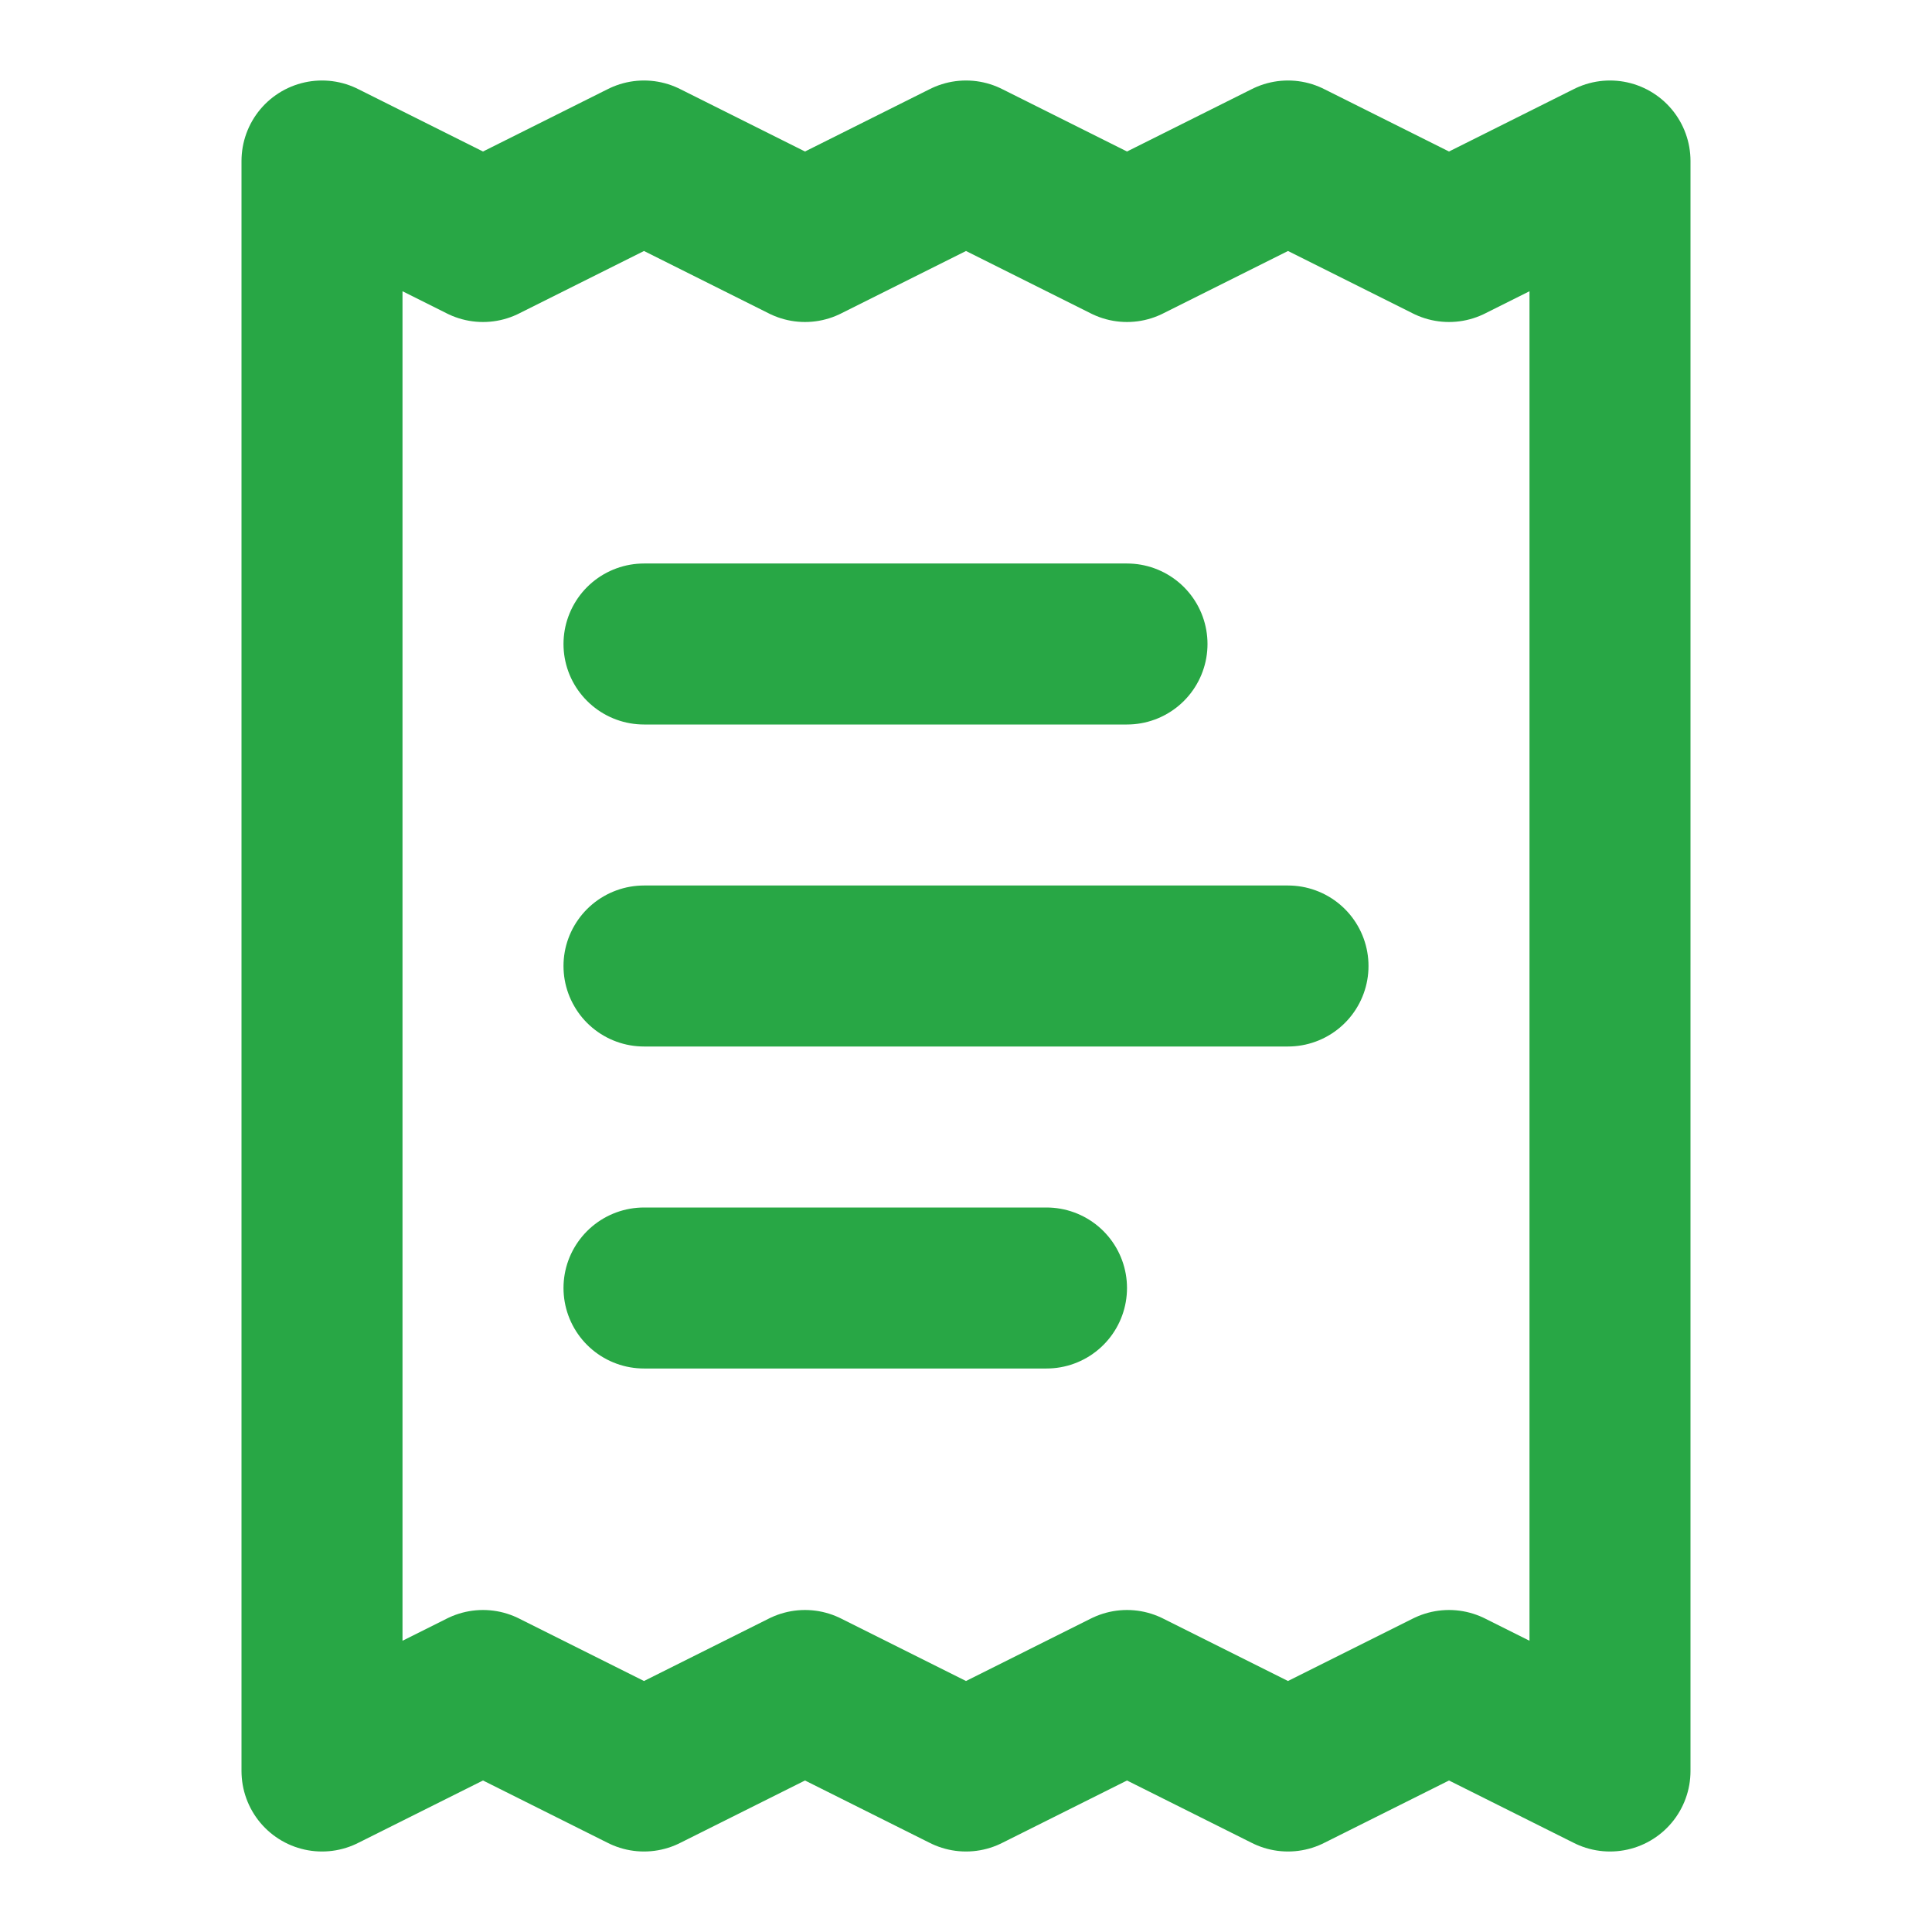
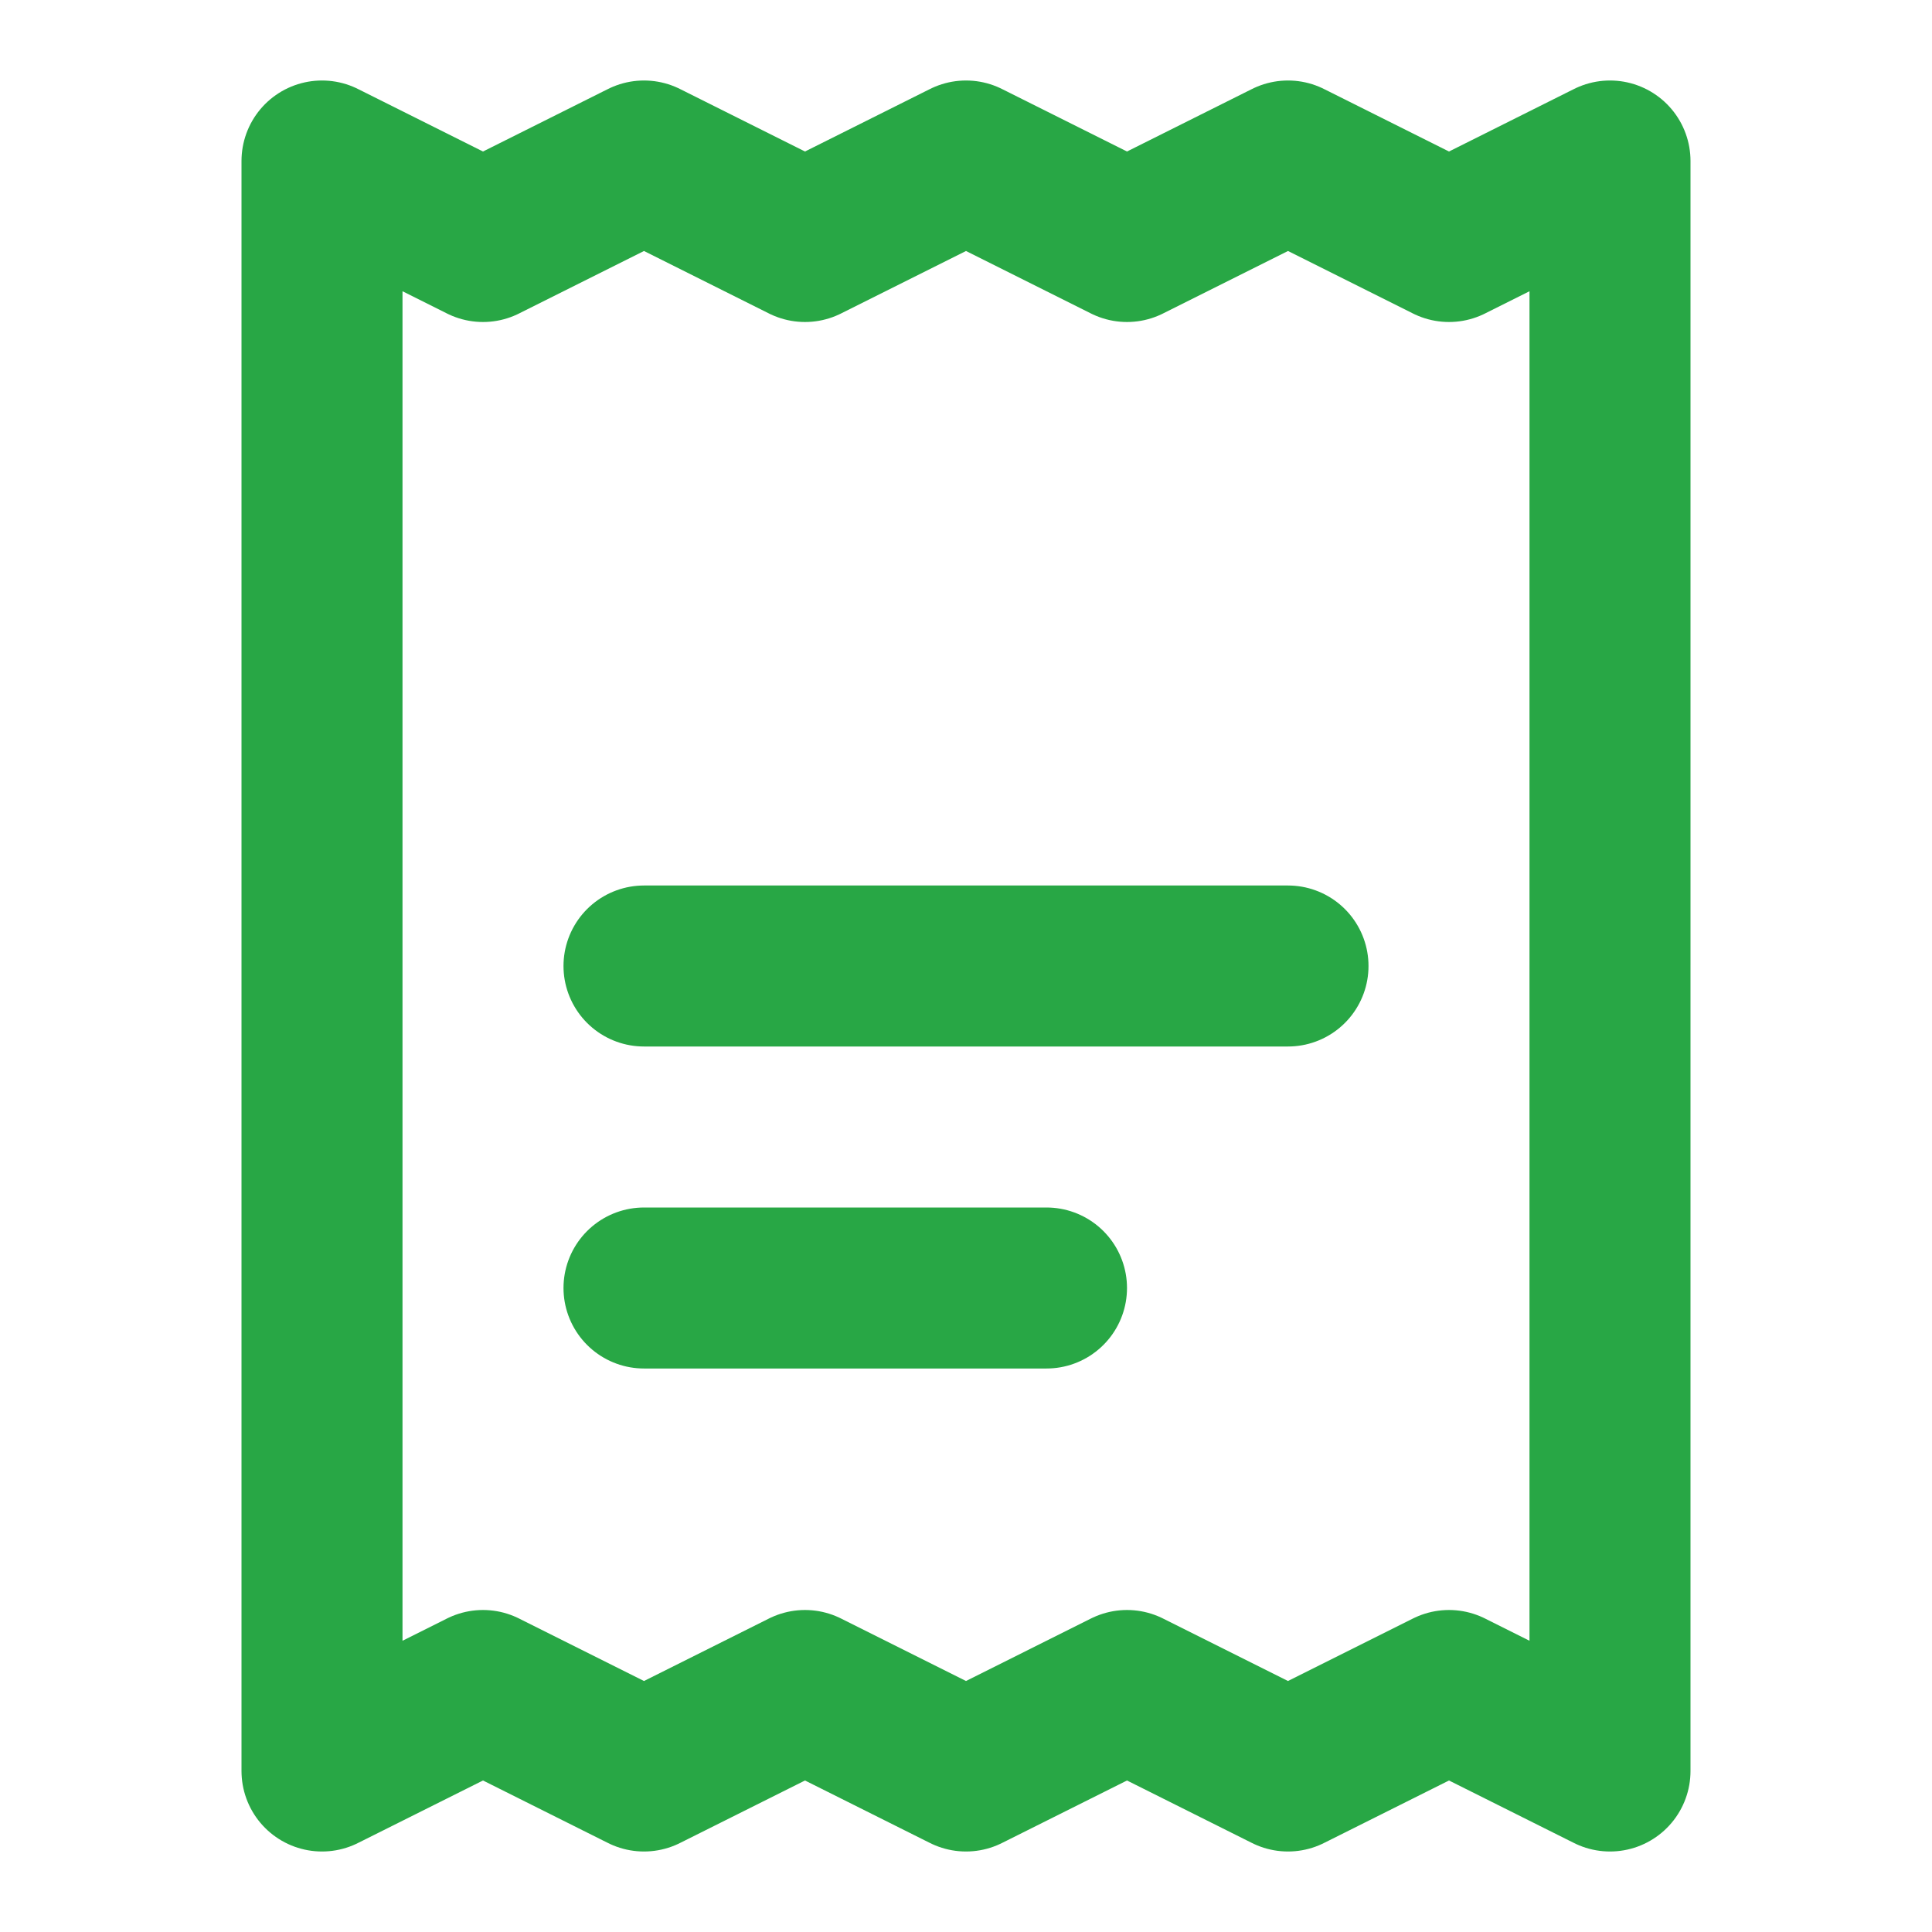
<svg xmlns="http://www.w3.org/2000/svg" width="208" height="208" viewBox="0 0 24 24" fill="none" stroke="#28a745" stroke-width="2" stroke-linecap="round" stroke-linejoin="round" class="lucide lucide-receipt-text-icon lucide-receipt-text">
  <path d="M4 2v20l2-1 2 1 2-1 2 1 2-1 2 1 2-1 2 1V2l-2 1-2-1-2 1-2-1-2 1-2-1-2 1Z" />
-   <path d="M14 8H8" />
  <path d="M16 12H8" />
  <path d="M13 16H8" />
</svg>